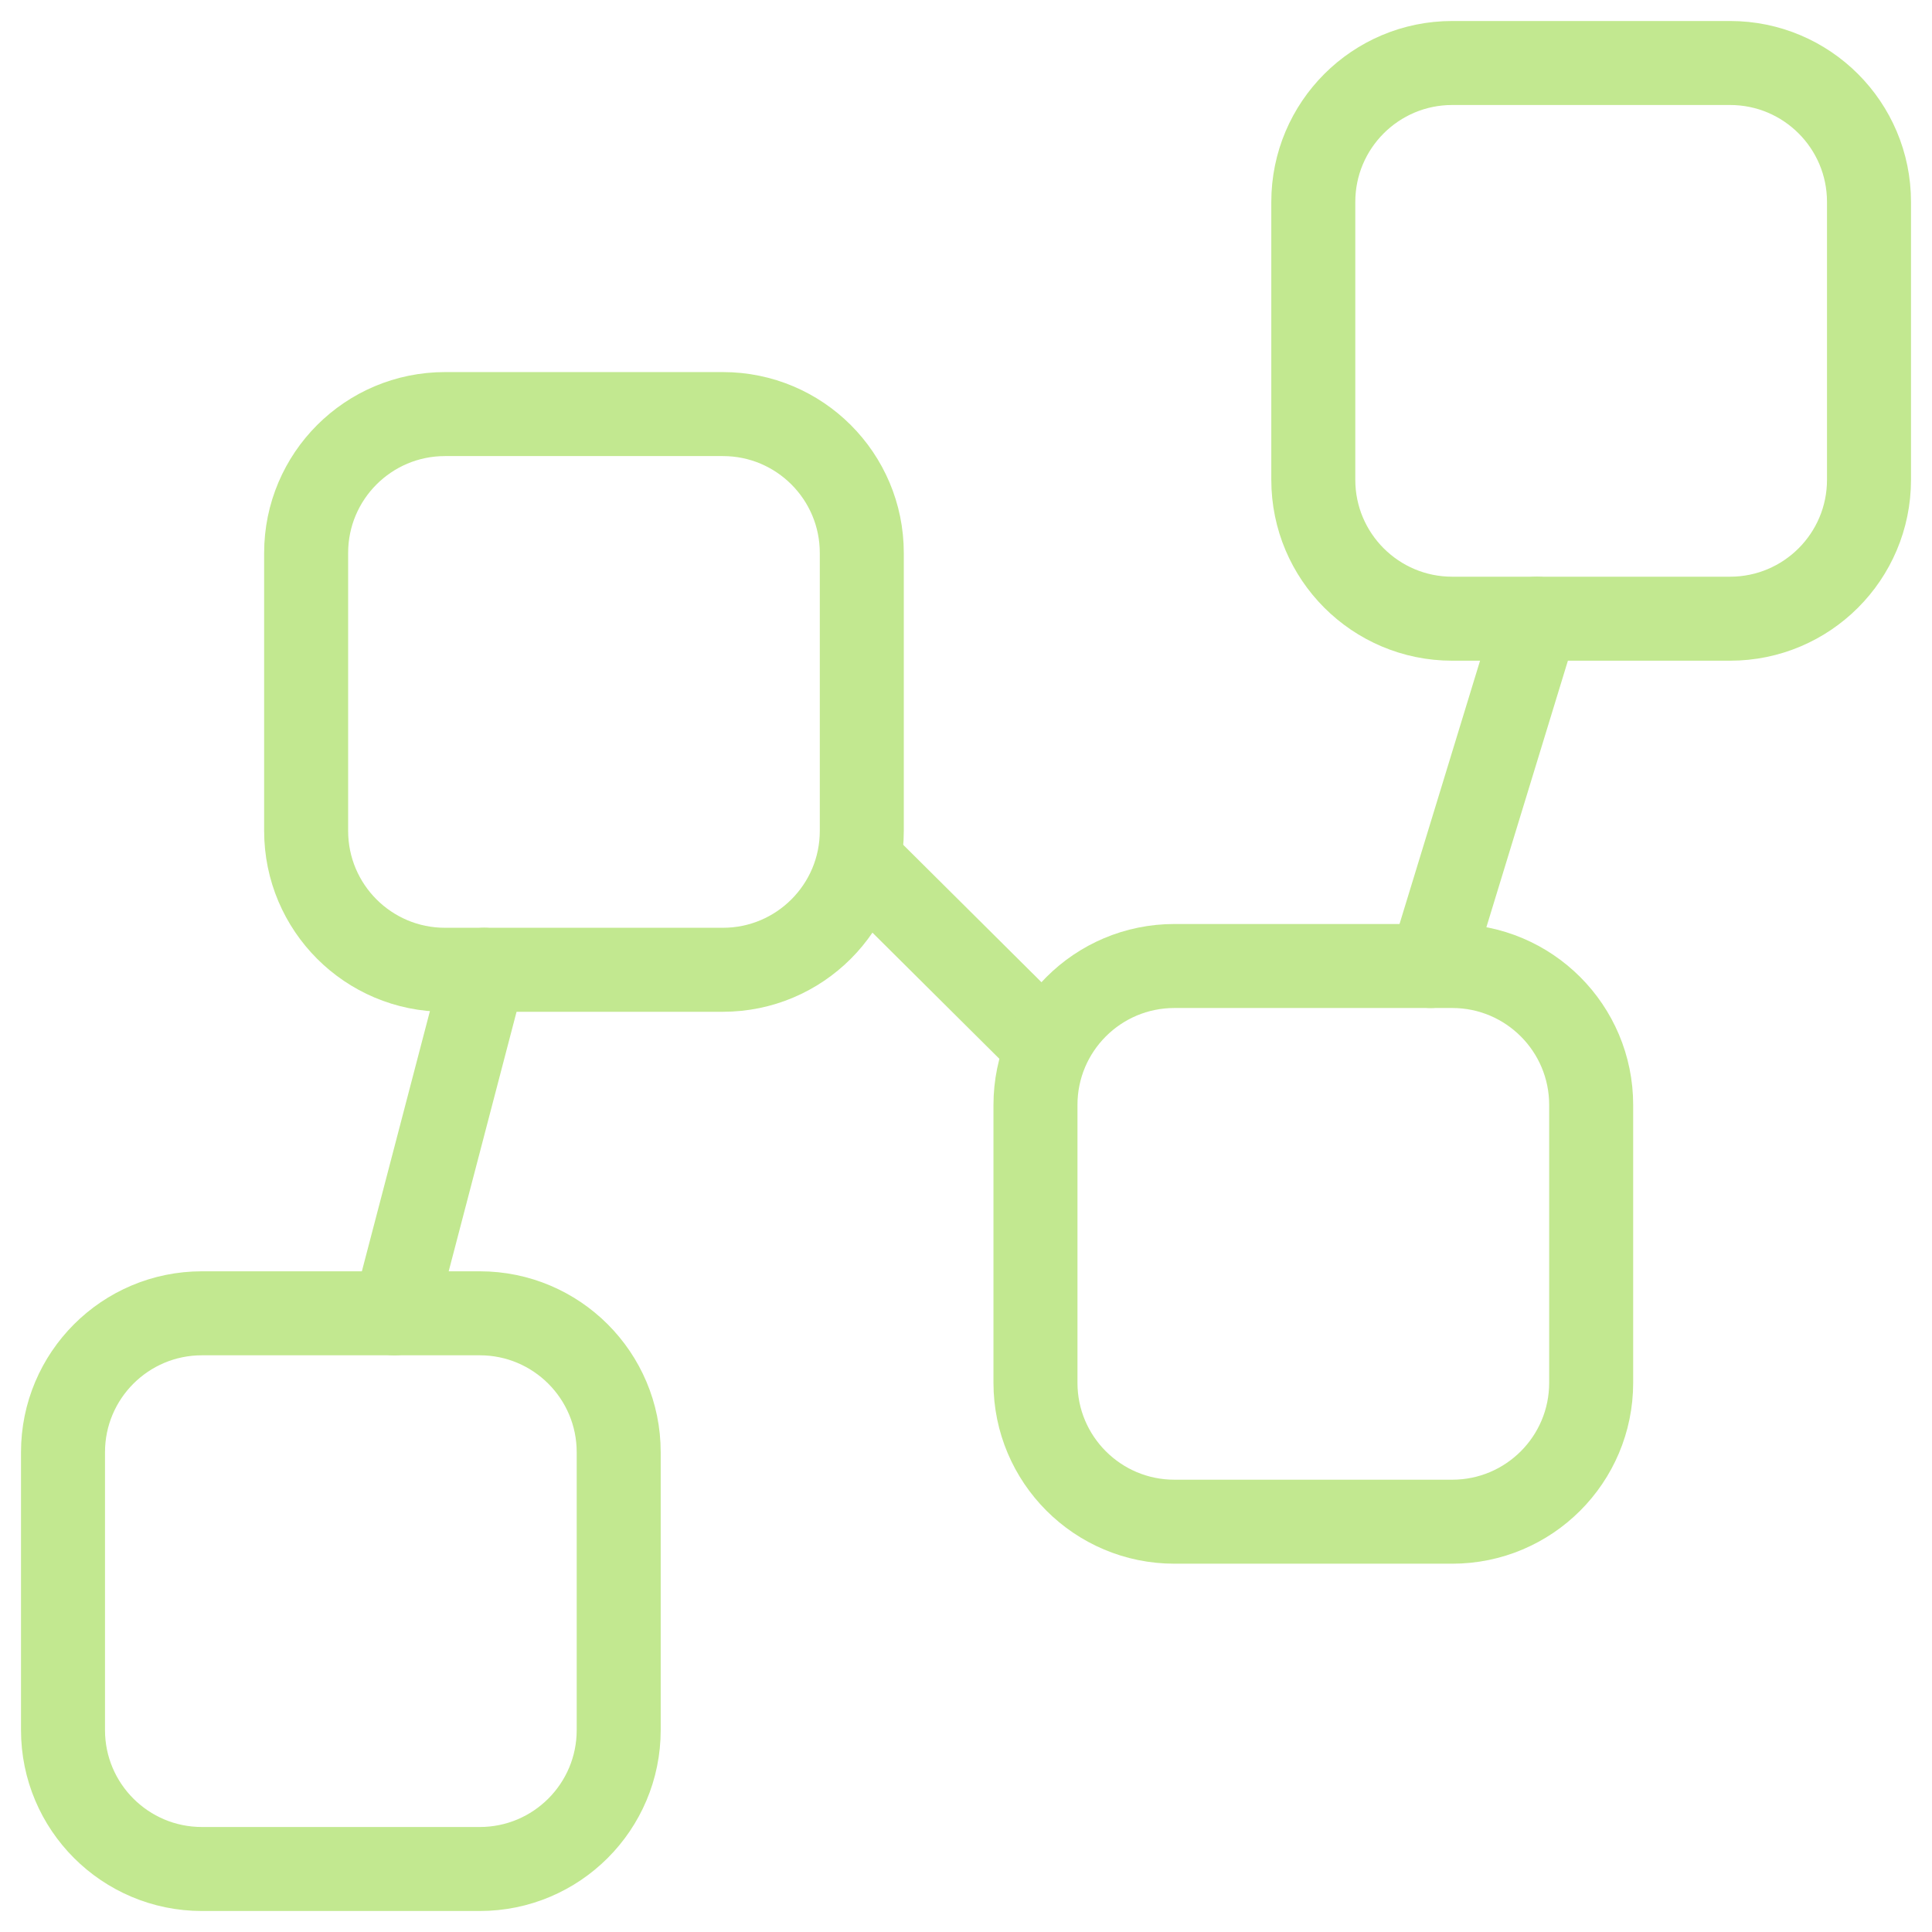
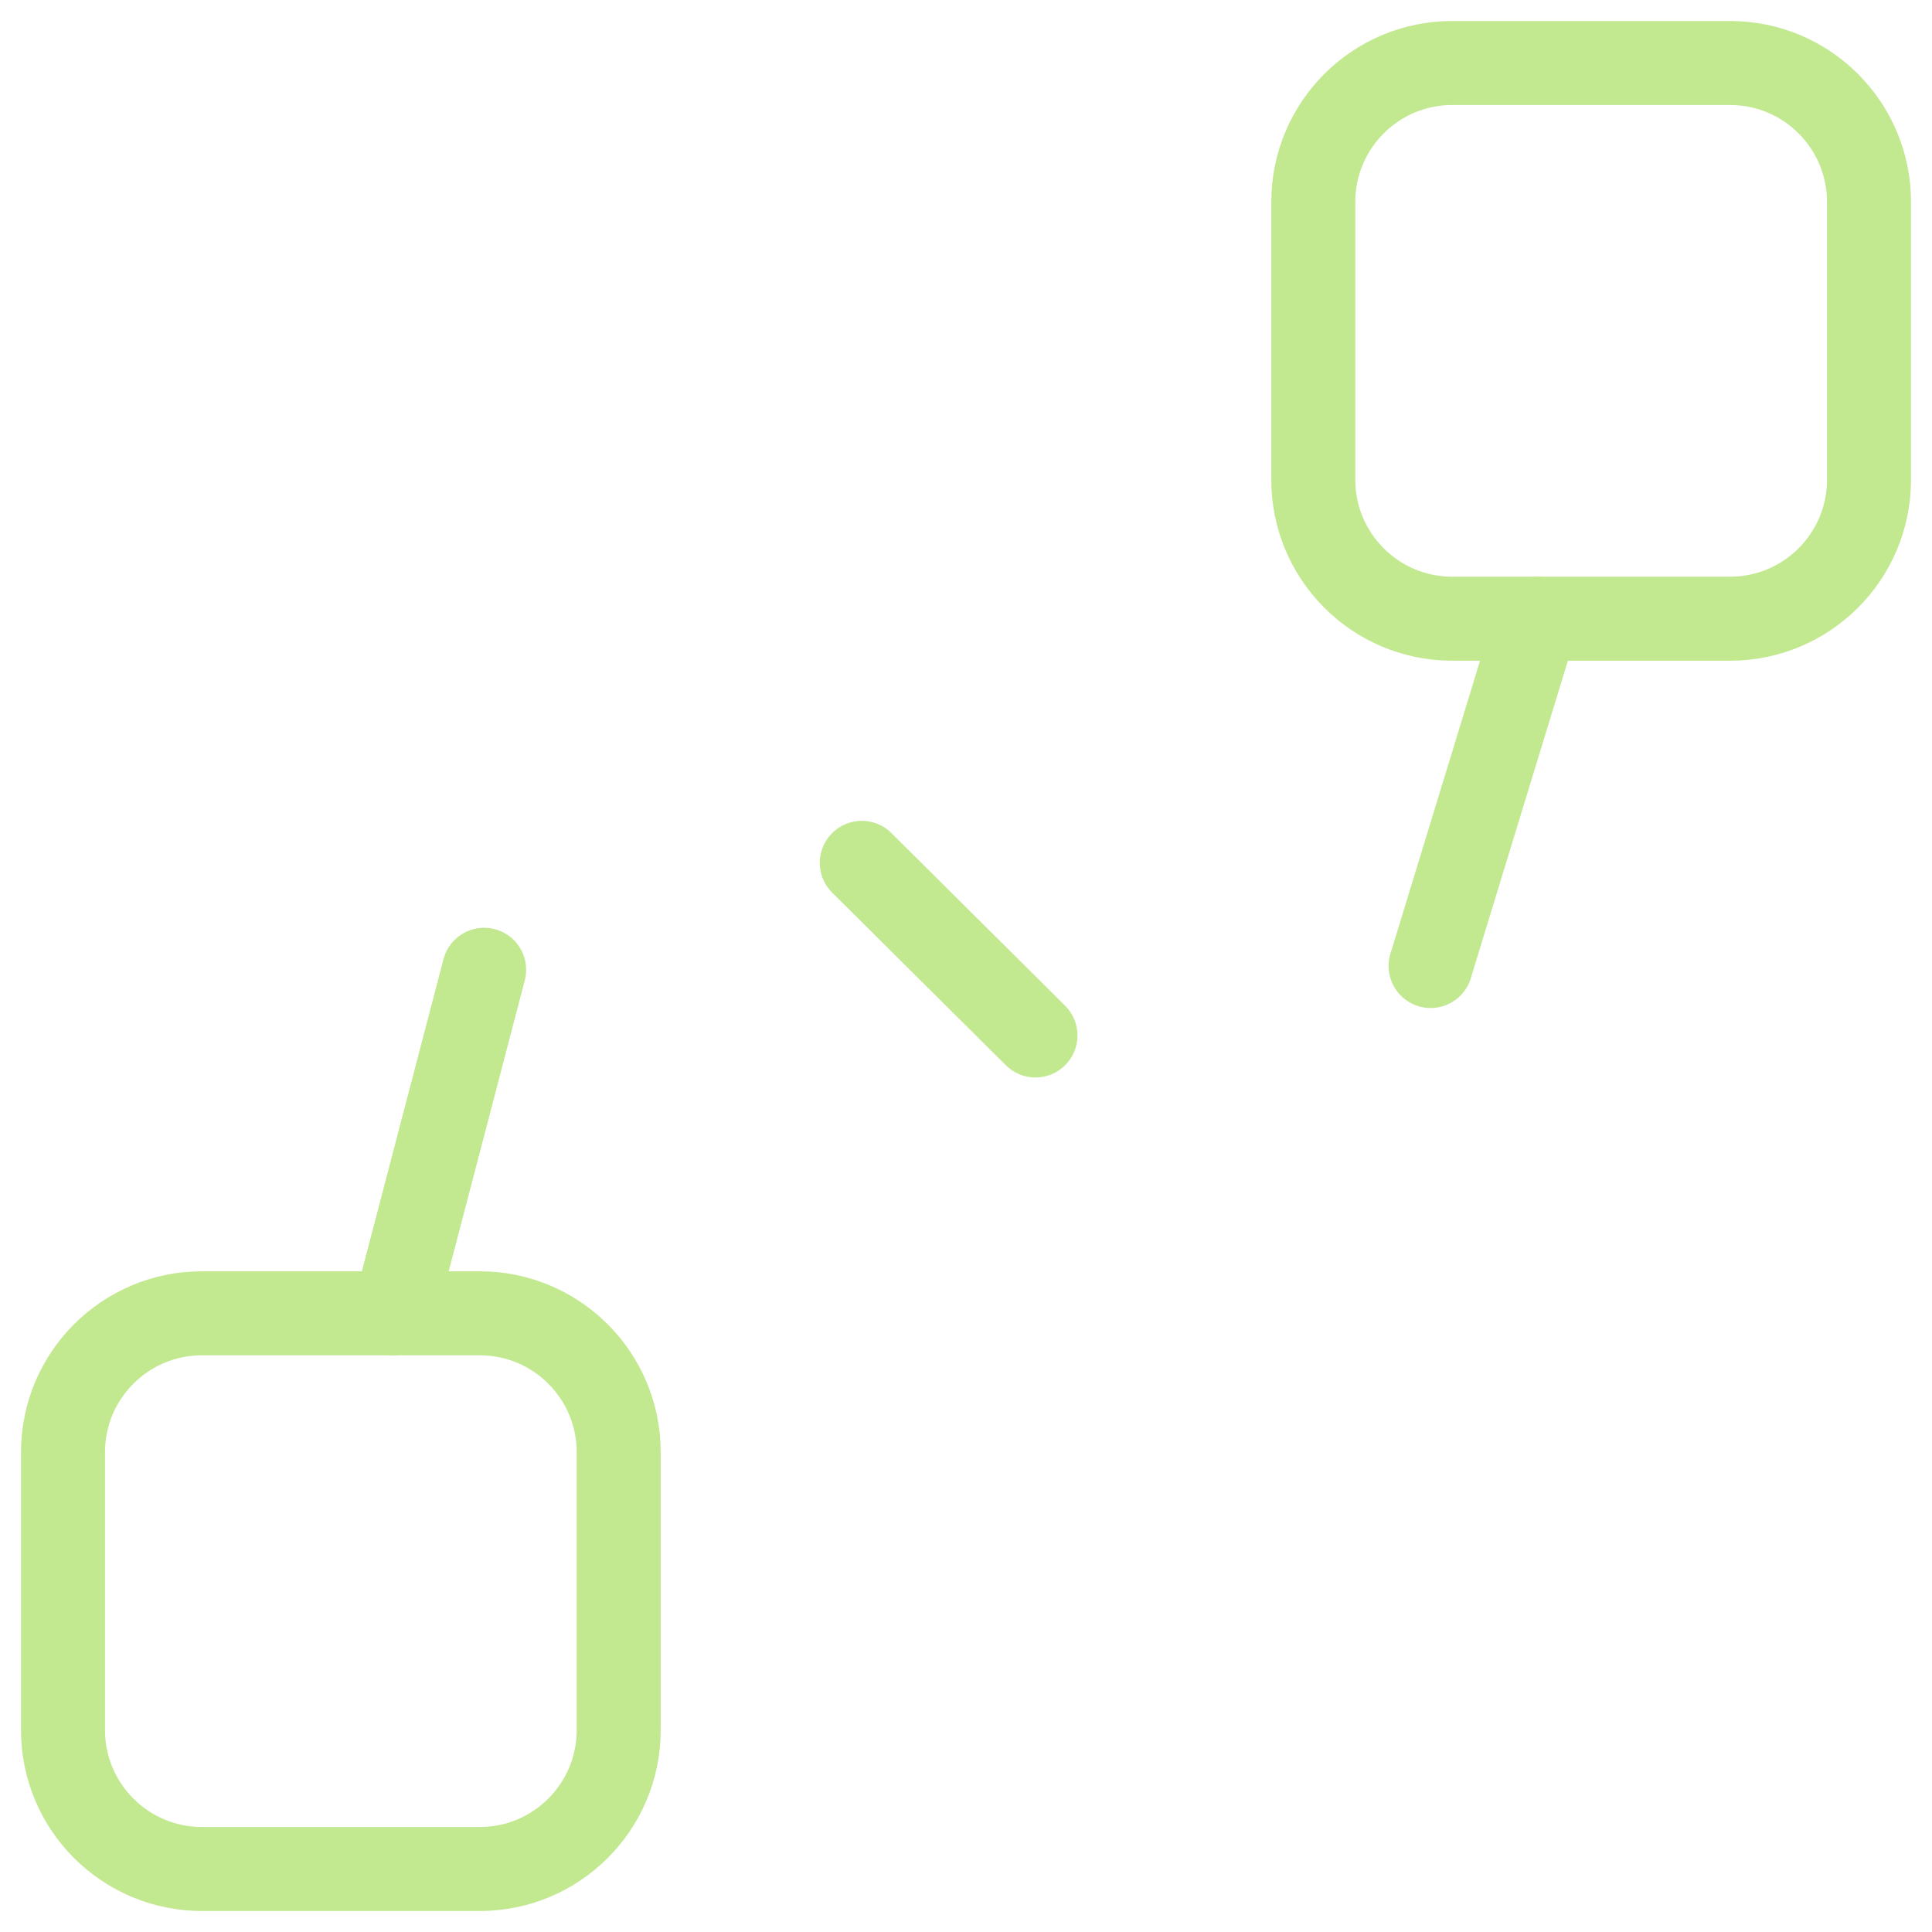
<svg xmlns="http://www.w3.org/2000/svg" width="46" height="46" viewBox="0 0 46 46" fill="none">
  <path d="M11.527 23.09L9.388 31.269" stroke="#C2E890" stroke-width="2" stroke-linecap="round" stroke-linejoin="round" />
  <path d="M36.591 14.731L34.062 23" stroke="#C2E890" stroke-width="2" stroke-linecap="round" stroke-linejoin="round" />
  <path d="M20.519 20.544L24.654 24.654" stroke="#C2E890" stroke-width="2" stroke-linecap="round" stroke-linejoin="round" />
  <path d="M41.192 14.731H34.577C32.75 14.731 31.269 13.25 31.269 11.423V4.808C31.269 2.981 32.75 1.5 34.577 1.5H41.192C43.019 1.5 44.5 2.981 44.5 4.808V11.423C44.5 13.25 43.019 14.731 41.192 14.731Z" stroke="#C2E890" stroke-width="2" stroke-linecap="round" stroke-linejoin="round" />
-   <path d="M34.577 36.231H27.962C26.135 36.231 24.654 34.75 24.654 32.923V26.308C24.654 24.481 26.135 23 27.962 23H34.577C36.404 23 37.885 24.481 37.885 26.308V32.923C37.885 34.75 36.404 36.231 34.577 36.231Z" stroke="#C2E890" stroke-width="2" stroke-linecap="round" stroke-linejoin="round" />
-   <path d="M17.212 23.09H10.596C8.769 23.09 7.289 21.609 7.289 19.782V13.166C7.289 11.34 8.769 9.859 10.596 9.859H17.212C19.038 9.859 20.519 11.34 20.519 13.166V19.782C20.519 21.609 19.038 23.09 17.212 23.09Z" stroke="#C2E890" stroke-width="2" stroke-linecap="round" stroke-linejoin="round" />
  <path d="M11.423 44.5H4.808C2.981 44.5 1.5 43.019 1.5 41.192V34.577C1.5 32.75 2.981 31.269 4.808 31.269H11.423C13.25 31.269 14.731 32.75 14.731 34.577V41.192C14.731 43.019 13.25 44.5 11.423 44.5Z" stroke="#C2E890" stroke-width="2" stroke-linecap="round" stroke-linejoin="round" />
</svg>